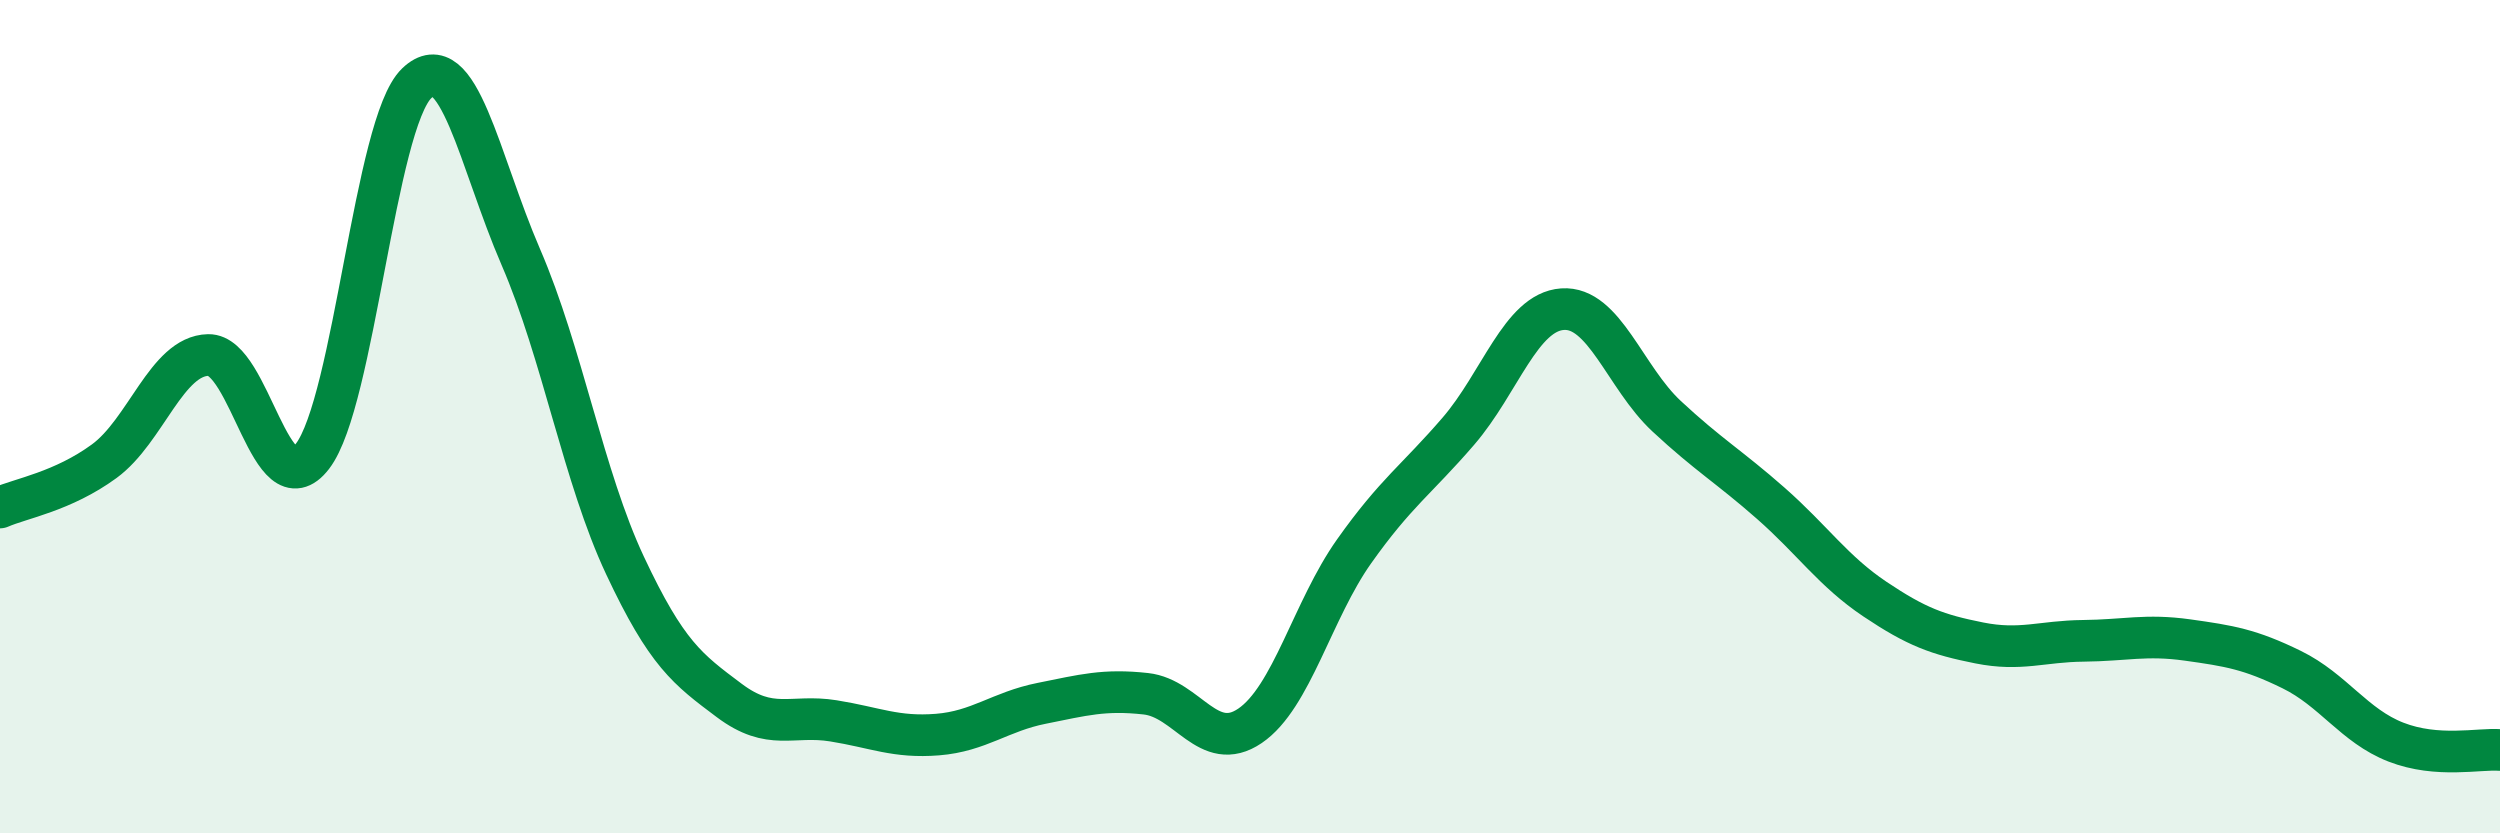
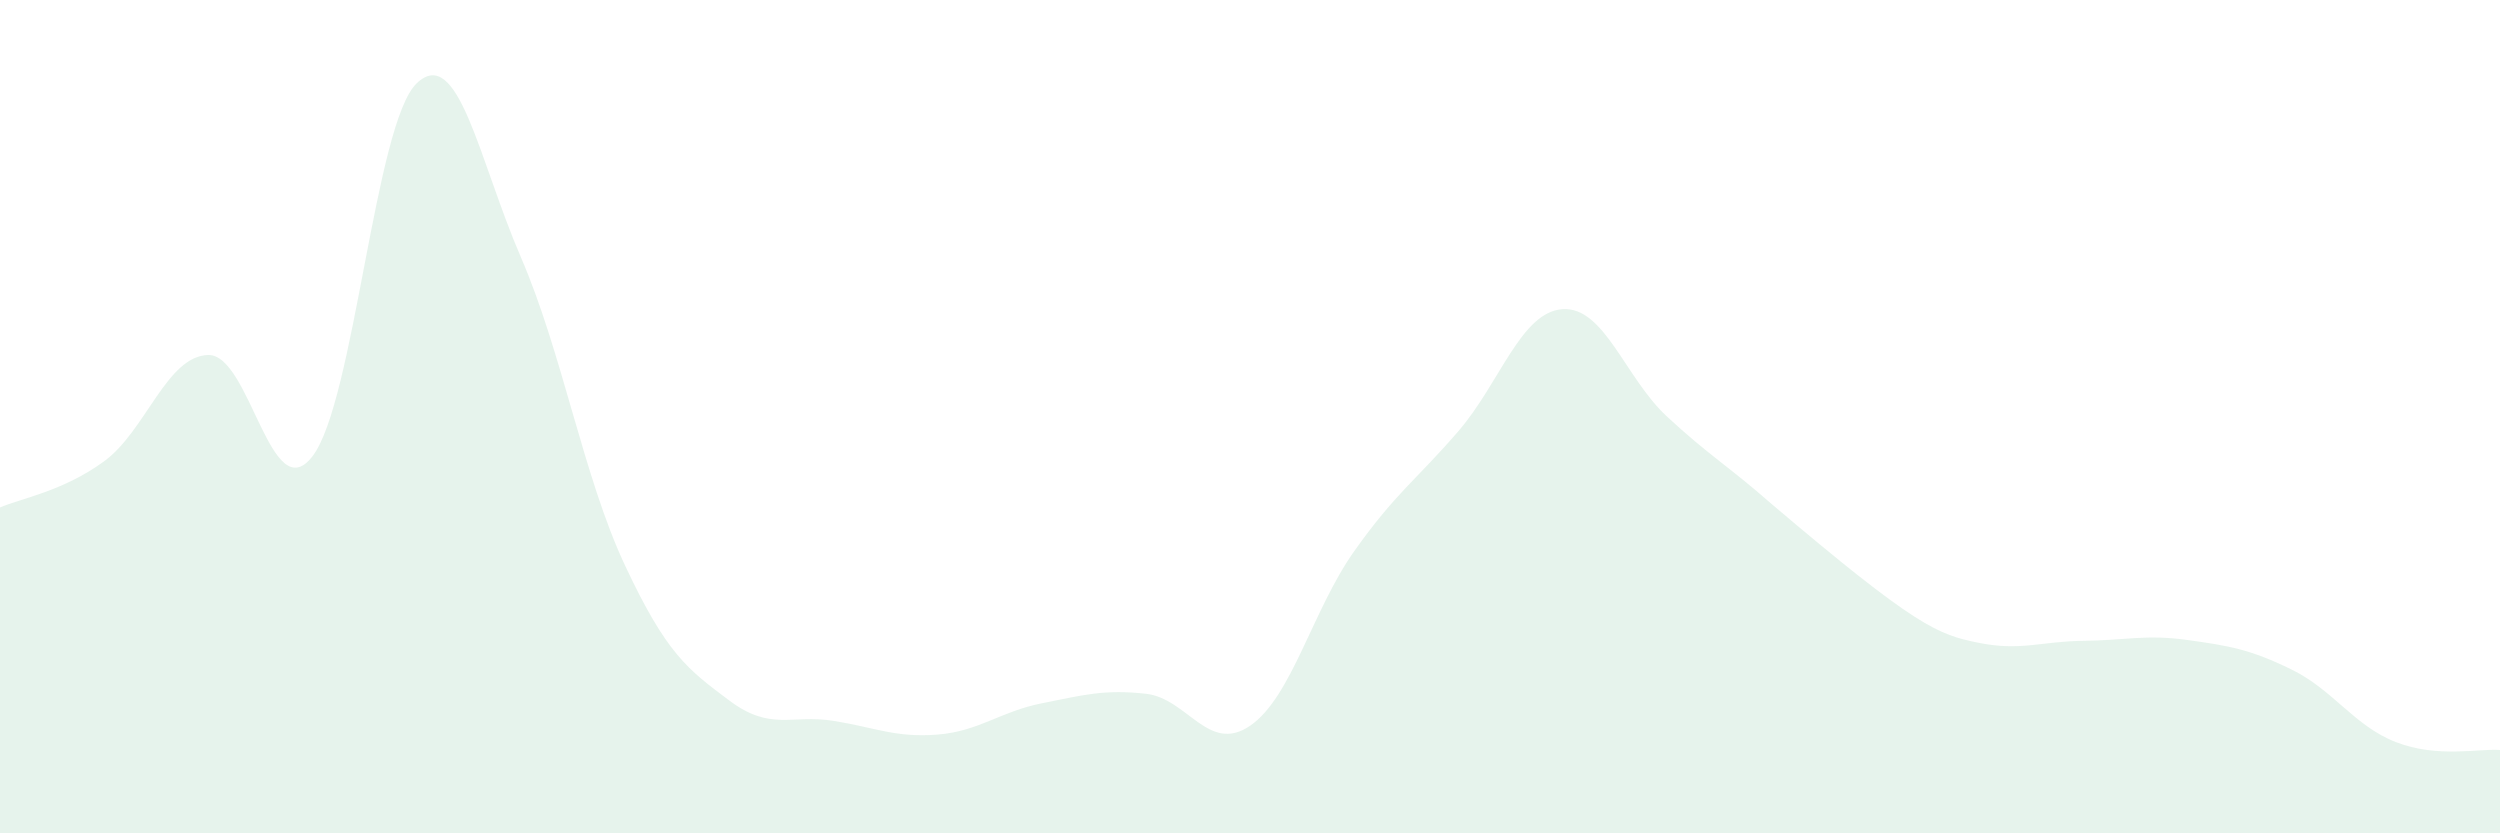
<svg xmlns="http://www.w3.org/2000/svg" width="60" height="20" viewBox="0 0 60 20">
-   <path d="M 0,12.18 C 0.5,11.96 1.5,11.8 2.5,11.07 C 3.5,10.34 4,8.54 5,8.52 C 6,8.5 6.5,12.25 7.5,10.95 C 8.5,9.65 9,2.96 10,2 C 11,1.04 11.5,3.86 12.5,6.17 C 13.5,8.48 14,11.44 15,13.57 C 16,15.7 16.5,16.06 17.5,16.81 C 18.5,17.56 19,17.14 20,17.3 C 21,17.46 21.5,17.71 22.5,17.63 C 23.5,17.55 24,17.08 25,16.88 C 26,16.68 26.5,16.54 27.5,16.65 C 28.5,16.76 29,18.1 30,17.42 C 31,16.74 31.5,14.64 32.5,13.23 C 33.5,11.82 34,11.51 35,10.35 C 36,9.19 36.5,7.49 37.5,7.42 C 38.5,7.35 39,9.06 40,9.99 C 41,10.92 41.5,11.2 42.5,12.08 C 43.5,12.96 44,13.71 45,14.38 C 46,15.05 46.5,15.23 47.5,15.43 C 48.5,15.63 49,15.39 50,15.38 C 51,15.37 51.5,15.22 52.5,15.36 C 53.5,15.5 54,15.58 55,16.07 C 56,16.56 56.5,17.42 57.5,17.81 C 58.5,18.2 59.5,17.96 60,18L60 20L0 20Z" fill="#008740" opacity="0.1" stroke-linecap="round" stroke-linejoin="round" />
-   <path d="M 0,12.18 C 0.5,11.96 1.5,11.8 2.5,11.07 C 3.5,10.34 4,8.54 5,8.52 C 6,8.5 6.5,12.25 7.5,10.95 C 8.5,9.65 9,2.96 10,2 C 11,1.04 11.5,3.86 12.5,6.17 C 13.5,8.48 14,11.44 15,13.57 C 16,15.7 16.5,16.06 17.5,16.81 C 18.5,17.56 19,17.14 20,17.3 C 21,17.46 21.5,17.71 22.5,17.63 C 23.5,17.55 24,17.08 25,16.88 C 26,16.68 26.5,16.54 27.5,16.65 C 28.5,16.76 29,18.1 30,17.42 C 31,16.74 31.5,14.64 32.5,13.23 C 33.5,11.82 34,11.51 35,10.35 C 36,9.19 36.5,7.49 37.5,7.42 C 38.5,7.35 39,9.06 40,9.99 C 41,10.92 41.5,11.2 42.5,12.08 C 43.5,12.96 44,13.71 45,14.38 C 46,15.05 46.5,15.23 47.5,15.43 C 48.5,15.63 49,15.39 50,15.38 C 51,15.37 51.5,15.22 52.5,15.36 C 53.5,15.5 54,15.58 55,16.07 C 56,16.56 56.5,17.42 57.5,17.81 C 58.5,18.2 59.5,17.96 60,18" stroke="#008740" stroke-width="1" fill="none" stroke-linecap="round" stroke-linejoin="round" />
+   <path d="M 0,12.18 C 0.5,11.96 1.5,11.8 2.5,11.07 C 3.5,10.34 4,8.54 5,8.52 C 6,8.5 6.5,12.25 7.5,10.95 C 8.5,9.65 9,2.96 10,2 C 11,1.04 11.5,3.86 12.5,6.17 C 13.5,8.48 14,11.44 15,13.57 C 16,15.7 16.5,16.06 17.5,16.81 C 18.5,17.56 19,17.14 20,17.3 C 21,17.46 21.5,17.71 22.5,17.63 C 23.5,17.55 24,17.08 25,16.88 C 26,16.68 26.5,16.54 27.5,16.65 C 28.5,16.76 29,18.1 30,17.42 C 31,16.74 31.5,14.64 32.5,13.23 C 33.5,11.82 34,11.51 35,10.35 C 36,9.19 36.5,7.49 37.5,7.42 C 38.5,7.35 39,9.06 40,9.99 C 41,10.92 41.5,11.2 42.5,12.08 C 46,15.05 46.5,15.23 47.5,15.43 C 48.5,15.63 49,15.39 50,15.38 C 51,15.37 51.5,15.22 52.5,15.36 C 53.5,15.5 54,15.58 55,16.07 C 56,16.56 56.5,17.42 57.5,17.81 C 58.5,18.2 59.5,17.96 60,18L60 20L0 20Z" fill="#008740" opacity="0.1" stroke-linecap="round" stroke-linejoin="round" />
</svg>